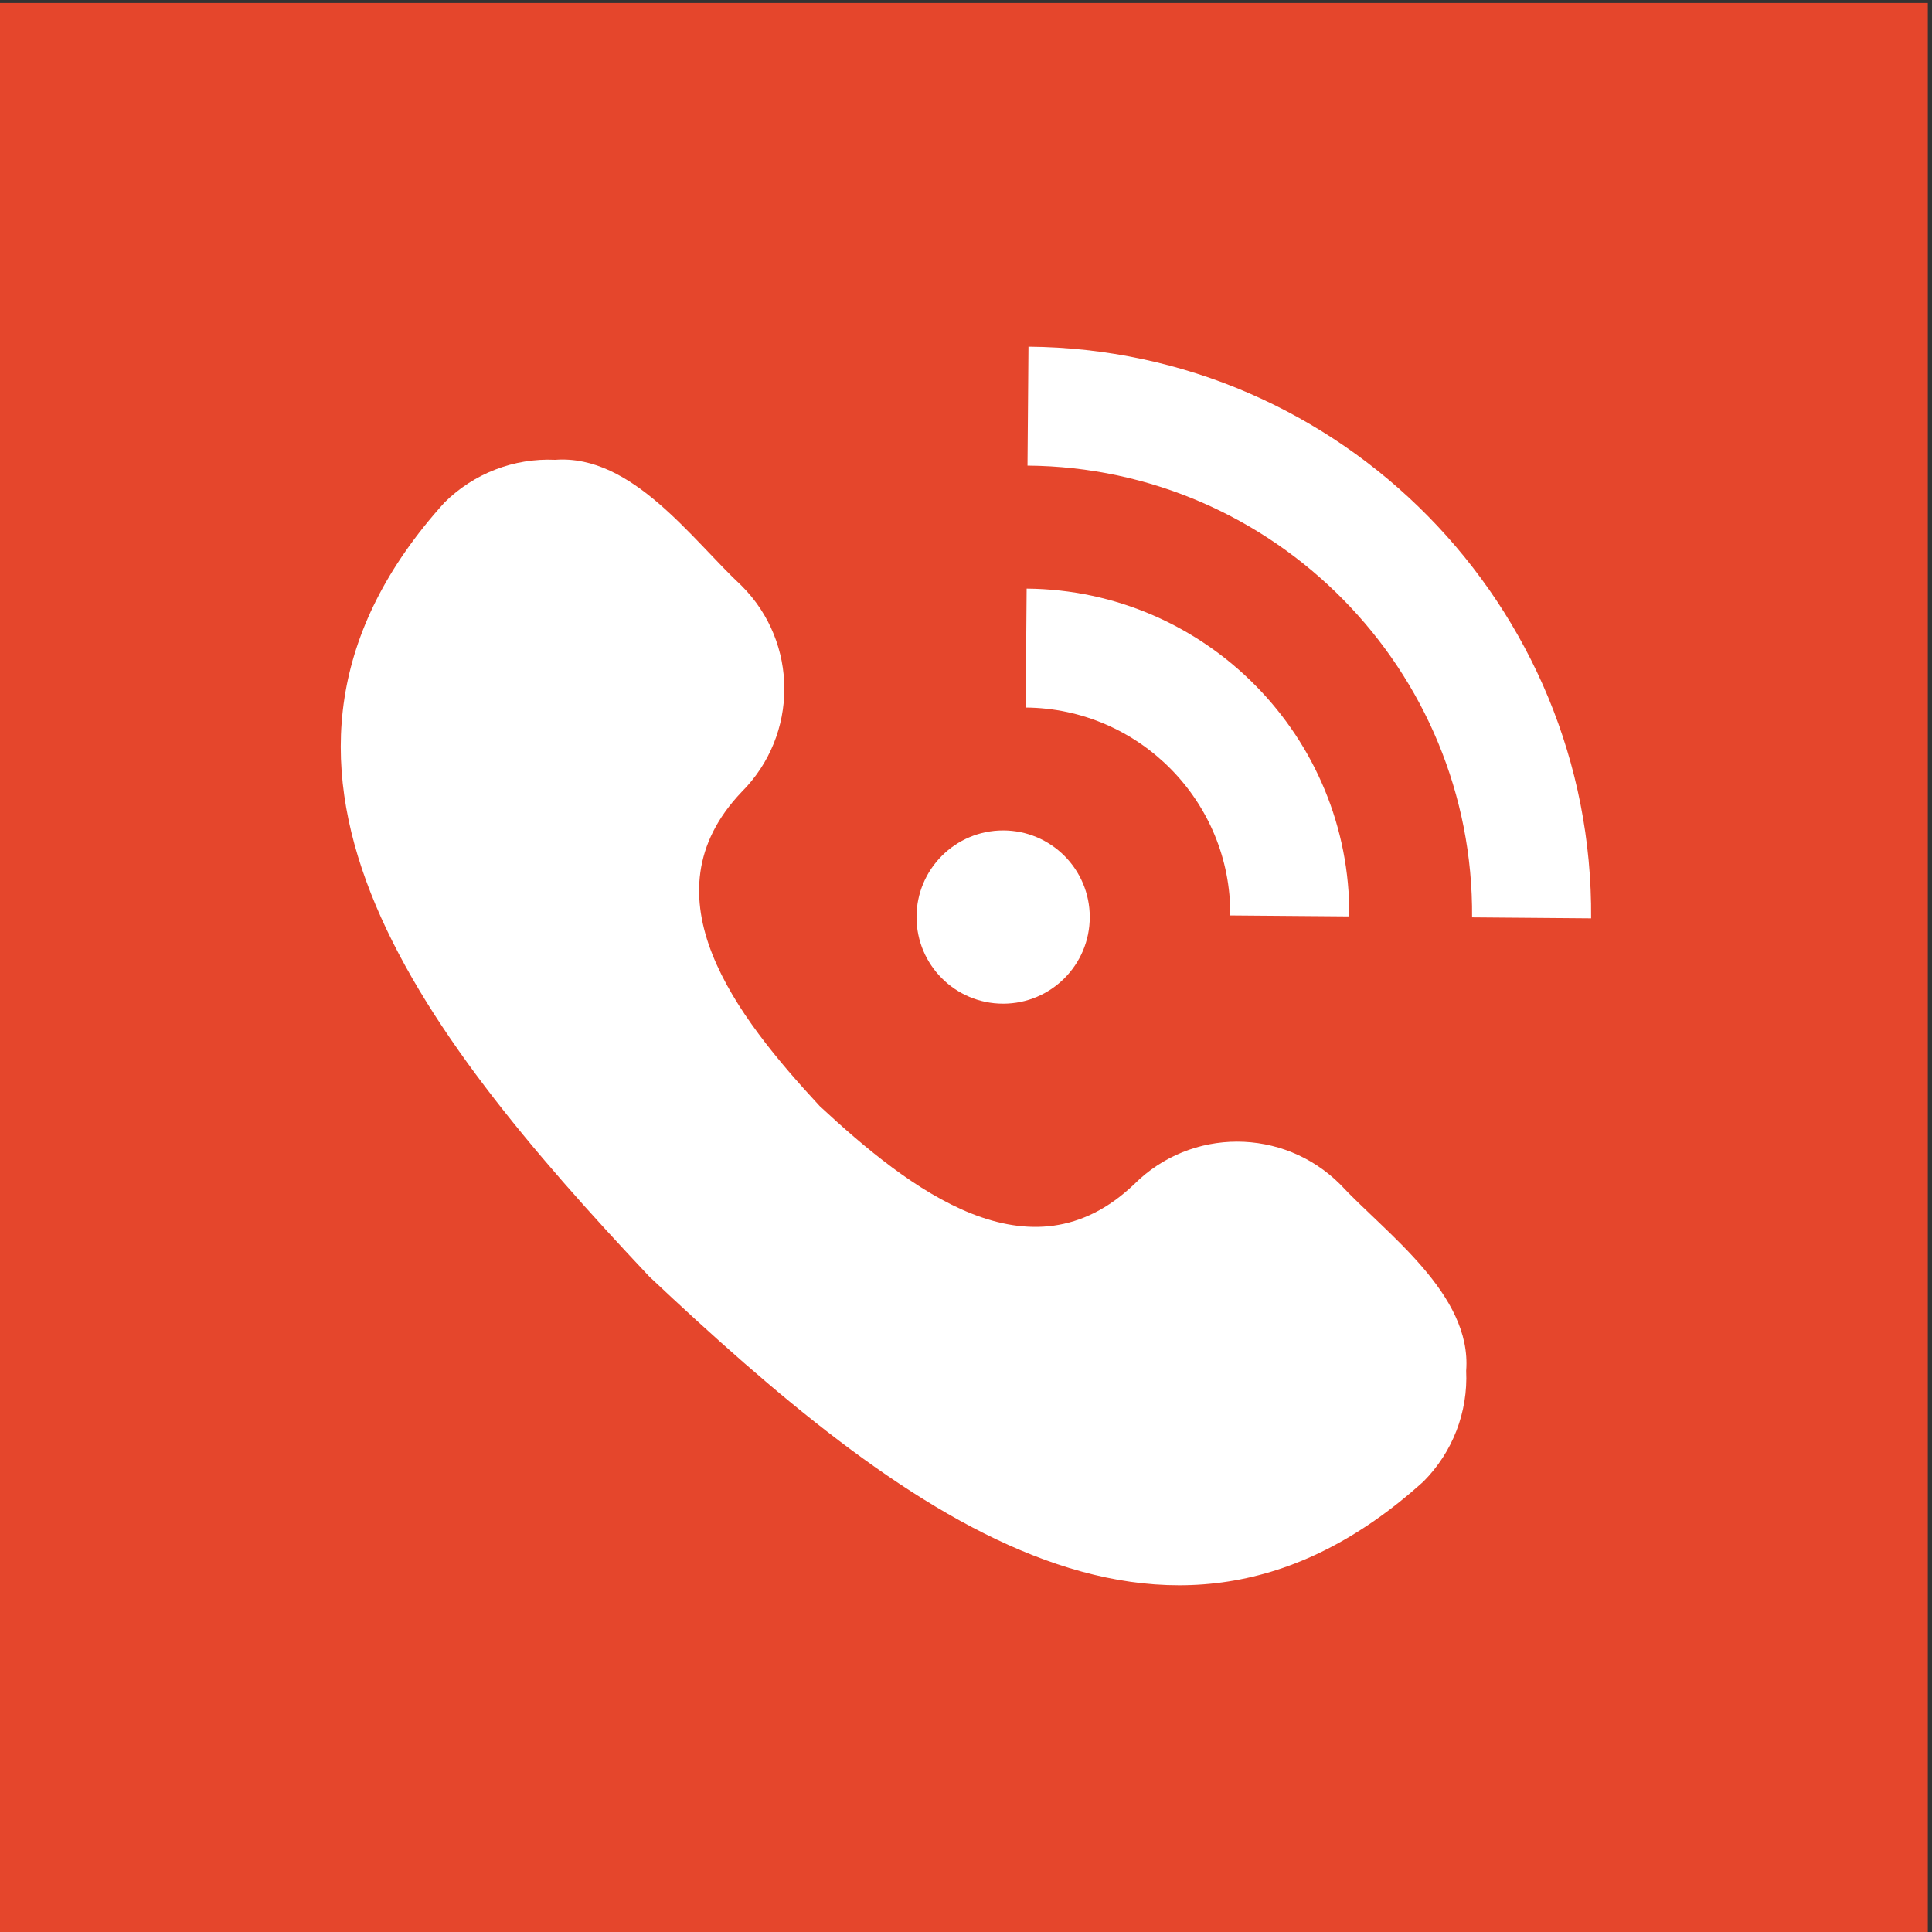
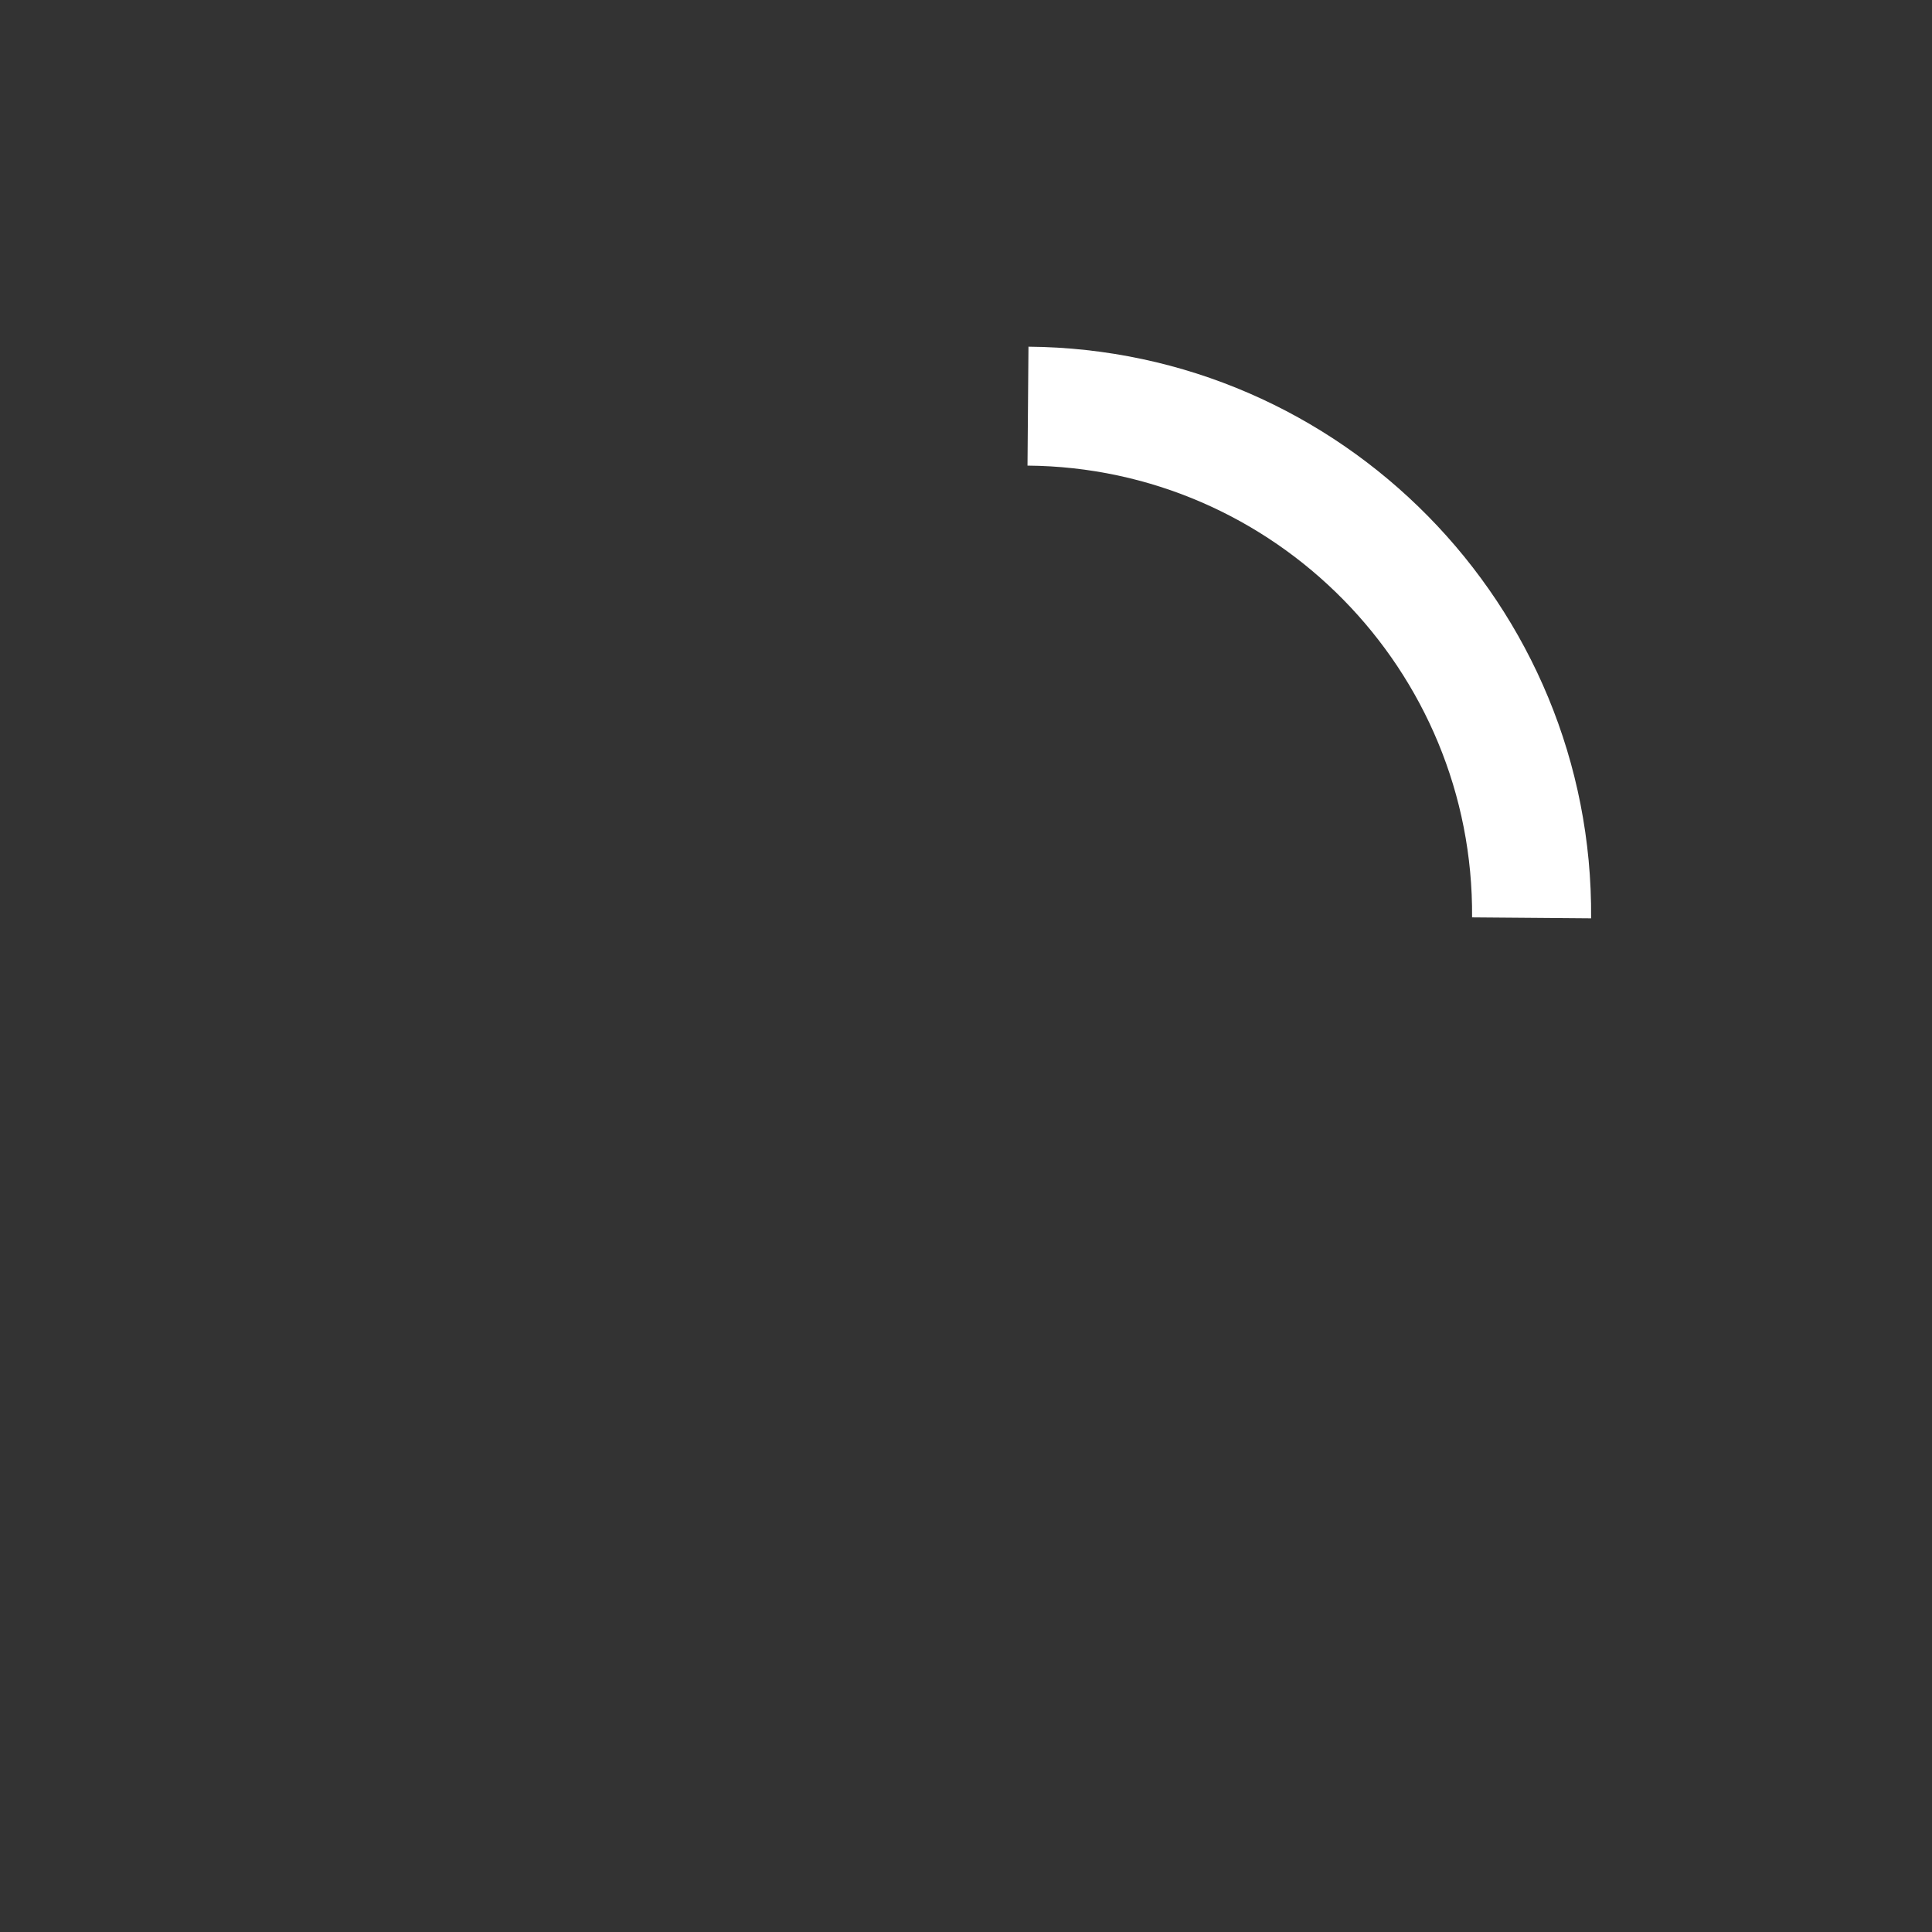
<svg xmlns="http://www.w3.org/2000/svg" id="Layer_1" version="1.1" viewBox="0 0 180 180">
  <rect x="0" y="0" width="180" height="180" fill="#333333" stroke="none" />
  <defs>
    <style>
      .st0 {
        fill: #fff;
      }

      .st1 {
        fill: #e5462c;
      }
    </style>
  </defs>
-   <rect class="st1" x="-.39" y=".28" width="180" height="180" />
  <g>
    <g>
      <path class="st0" d="M137.16,85.47l11.08.09c.23-29.14-23.28-53.03-52.42-53.26l-.09,11.08c23.02.18,41.6,19.06,41.42,42.09Z" />
-       <path class="st0" d="M114.63,85.29l11.08.09c.13-16.71-13.35-30.41-30.06-30.54l-.09,11.08c10.59.08,19.15,8.77,19.06,19.37Z" />
    </g>
    <g id="call">
-       <path class="st0" d="M76.38,103.06c8.34,7.74,19.59,16.52,29.28,7.28,5.3-5.3,13.89-5.3,19.2,0,0,0,0,0,0,0,4.23,4.56,12.29,10.22,11.74,17.37.18,3.85-1.26,7.59-3.98,10.32-24.17,21.84-48.84,2.84-72.12-19.09-21.93-23.28-40.92-47.96-19.09-72.12,2.73-2.71,6.48-4.16,10.32-3.98,7.16-.53,12.76,7.46,17.37,11.74,5.3,5.3,5.3,13.89,0,19.2h0c-9.24,9.69-.46,20.93,7.28,29.28Z" />
-     </g>
-     <circle class="st0" cx="93.46" cy="85.44" r="8.07" />
+       </g>
  </g>
</svg>